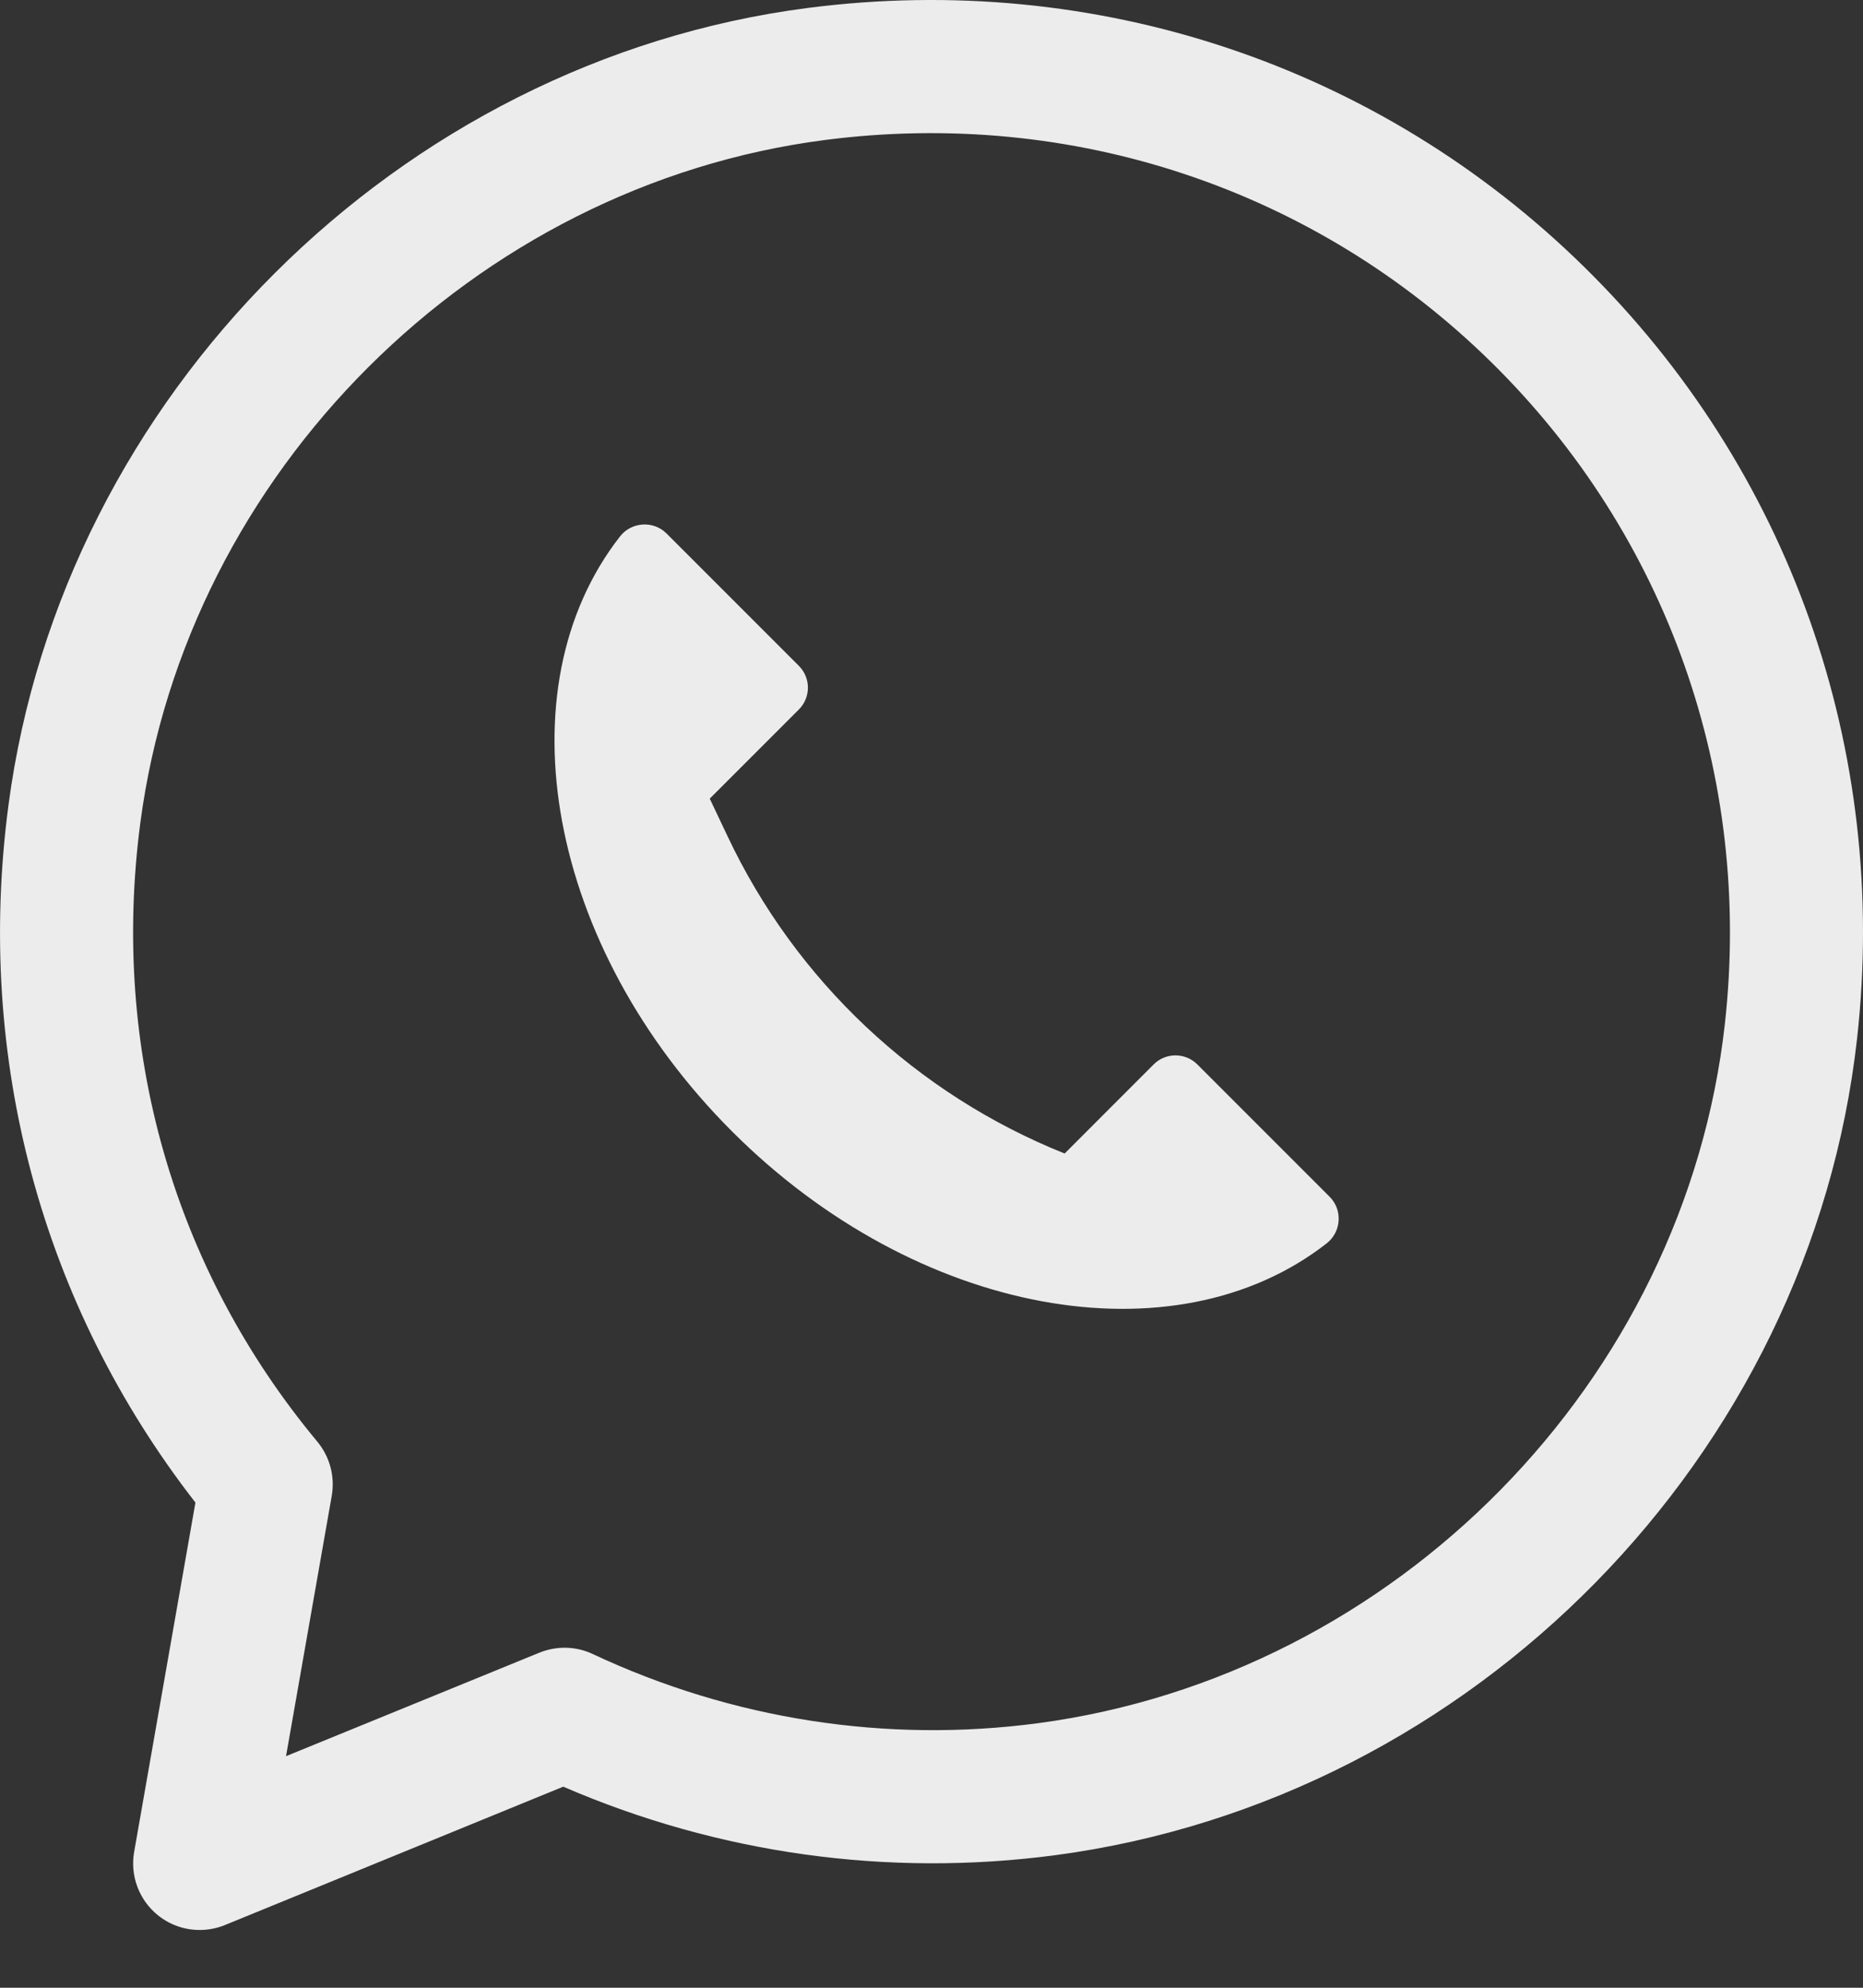
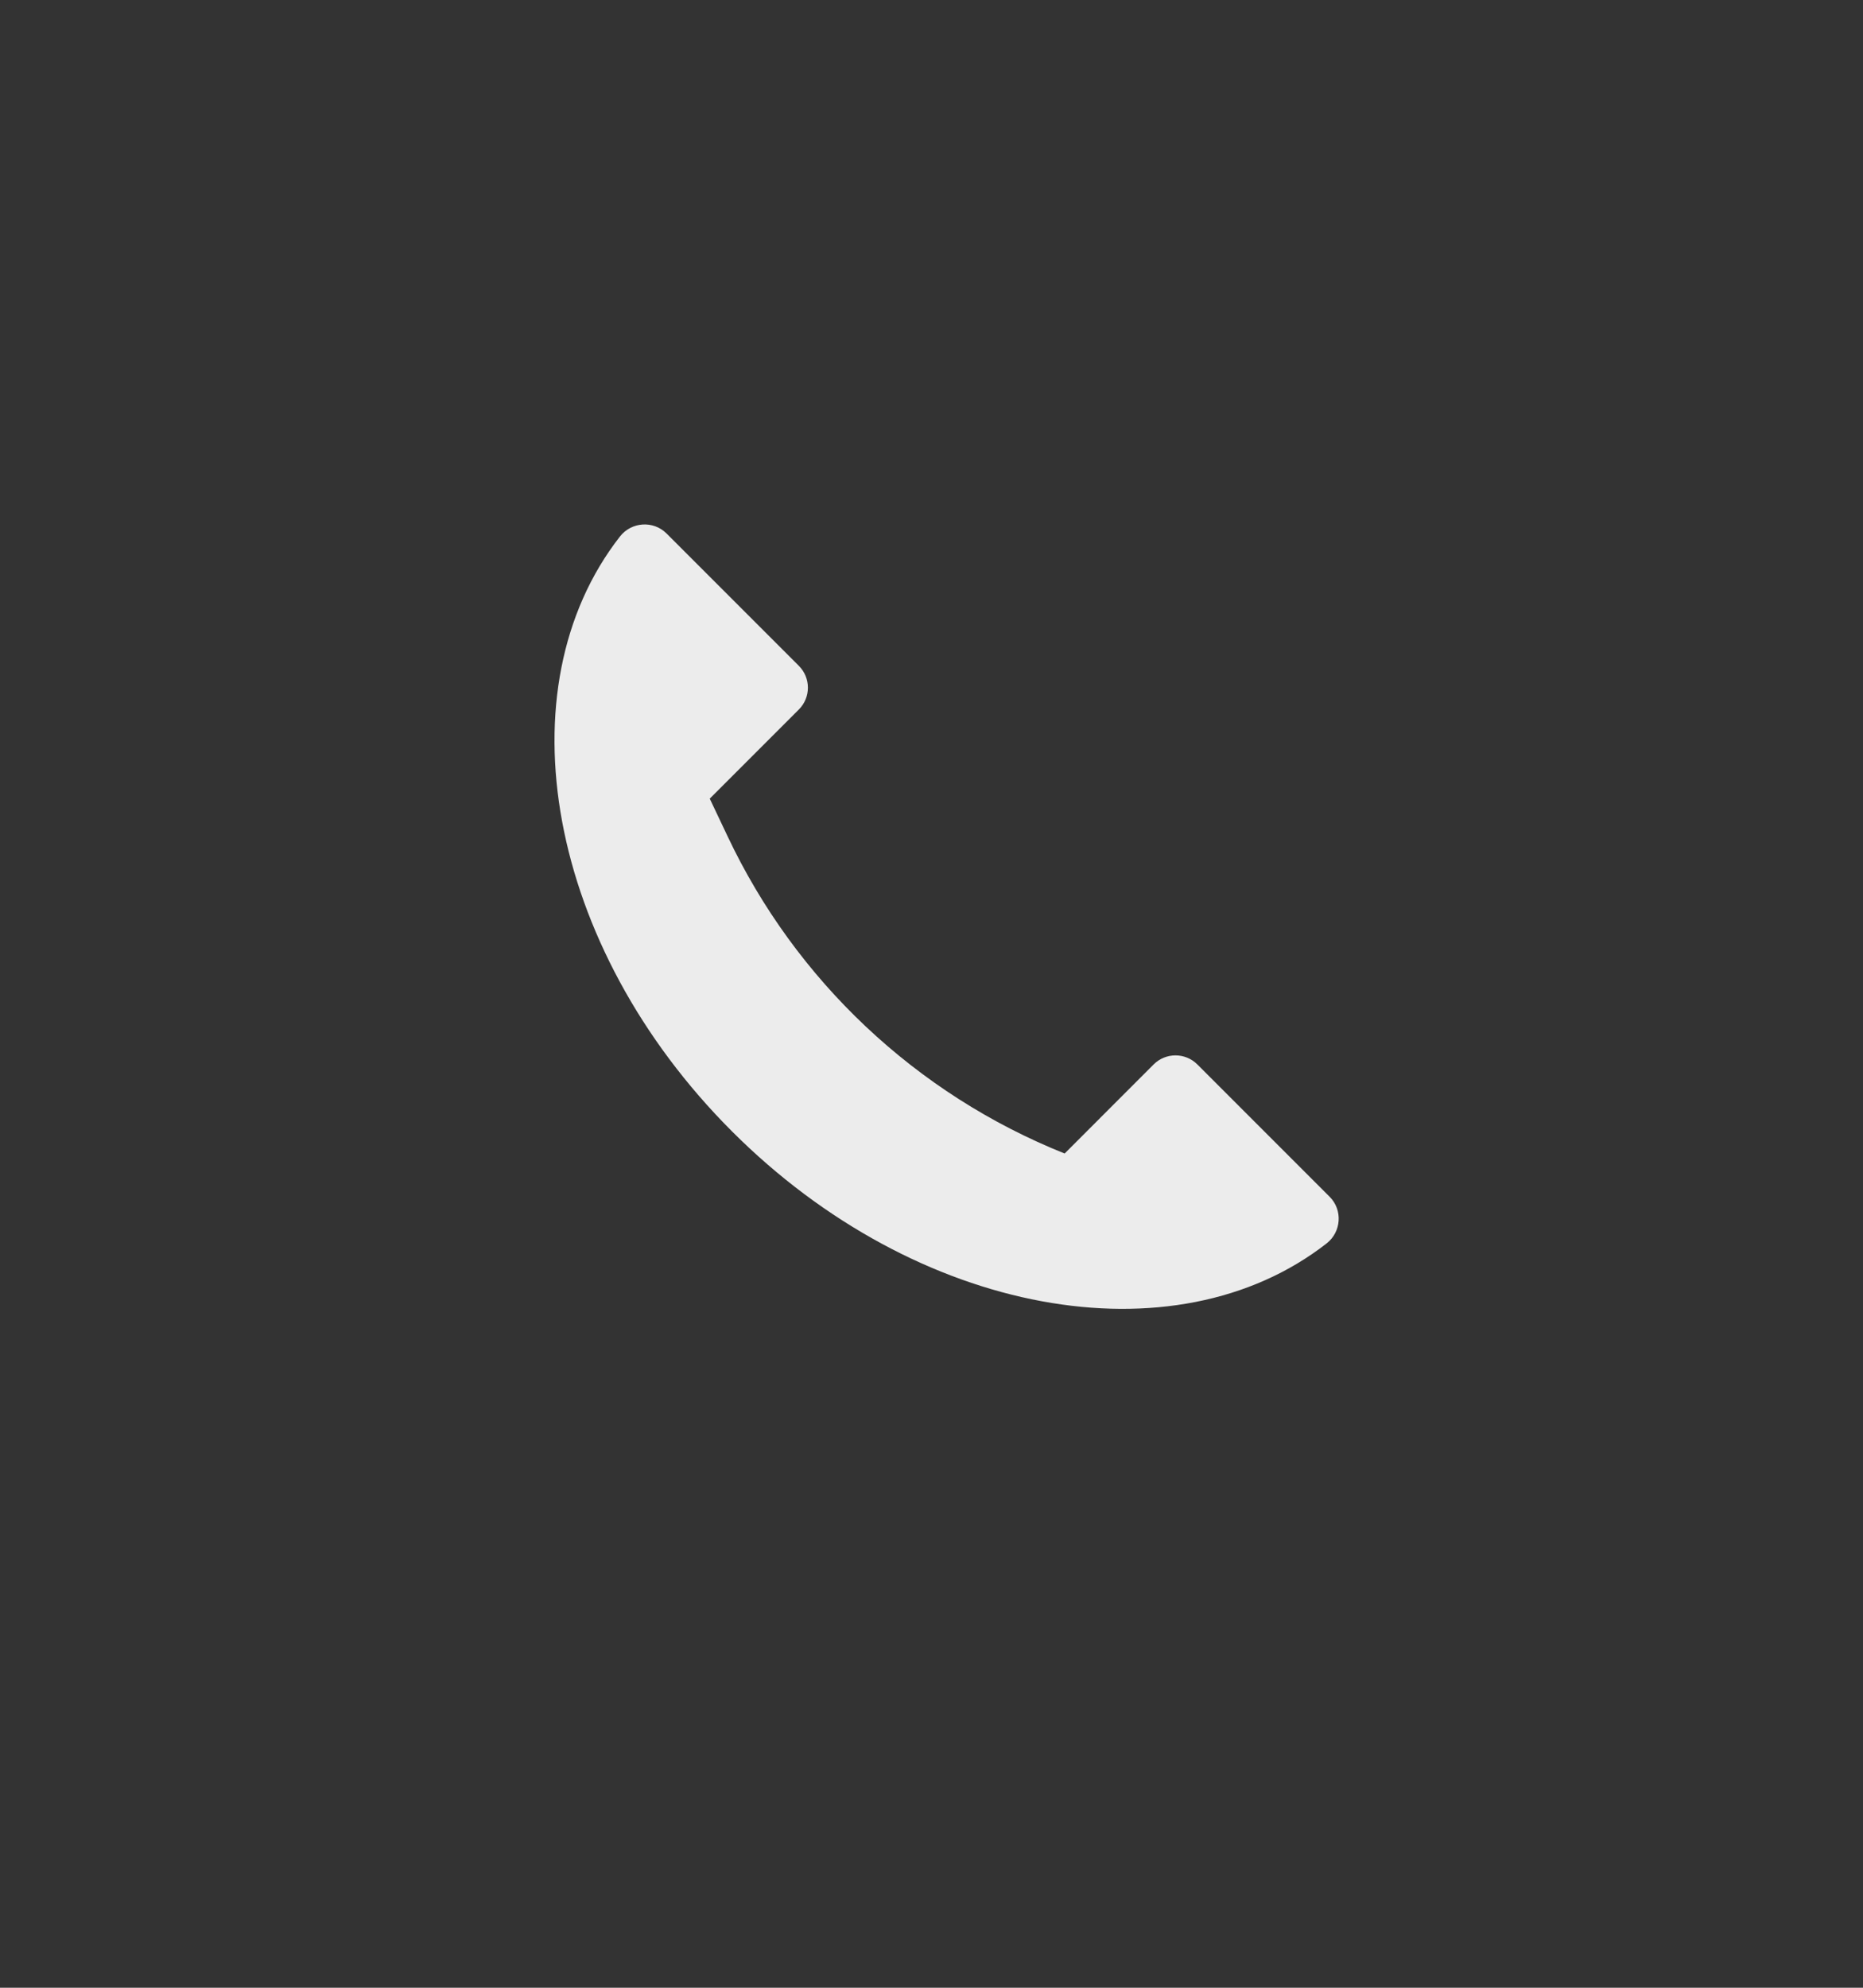
<svg xmlns="http://www.w3.org/2000/svg" width="30" height="32" viewBox="0 0 30 32" fill="none">
  <rect x="0" y="0" width="30" height="32" fill="#333333" stroke="none" />
  <path d="M17.144 18.57C14.753 17.613 12.813 15.787 11.714 13.458L11.429 12.857L12.865 11.421C13.058 11.227 13.058 10.914 12.865 10.72L10.733 8.588C10.52 8.376 10.169 8.4 9.984 8.636C8.072 11.084 8.81 15.236 11.787 18.213C14.763 21.19 18.916 21.928 21.364 20.016C21.6 19.831 21.624 19.479 21.412 19.267L19.28 17.135C19.086 16.942 18.772 16.942 18.578 17.135L17.144 18.57Z" fill="#ECECEC" />
-   <path d="M3.215 31.07C2.975 31.07 2.737 30.99 2.543 30.833C2.239 30.588 2.093 30.198 2.16 29.814L3.147 24.189C0.667 21 -0.401 17.034 0.136 12.965C1.004 6.378 6.419 0.979 13.008 0.128C17.647 -0.471 22.206 1.05 25.513 4.3C28.821 7.549 30.421 12.075 29.905 16.716C29.157 23.438 23.729 28.967 17 29.865C14.301 30.224 11.572 29.845 9.07 28.763L3.621 30.991C3.49 31.044 3.353 31.07 3.215 31.07ZM13.282 2.254C7.64 2.983 3.004 7.605 2.26 13.245C1.78 16.884 2.792 20.423 5.111 23.21C5.312 23.453 5.396 23.771 5.342 24.081L4.606 28.272L8.685 26.606C8.963 26.493 9.275 26.5 9.546 26.628C11.791 27.681 14.271 28.066 16.716 27.741C22.483 26.972 27.134 22.235 27.776 16.48C28.219 12.496 26.846 8.614 24.011 5.828C21.176 3.042 17.264 1.738 13.282 2.254ZM13.145 1.191H13.156H13.145Z" fill="#ECECEC" />
</svg>